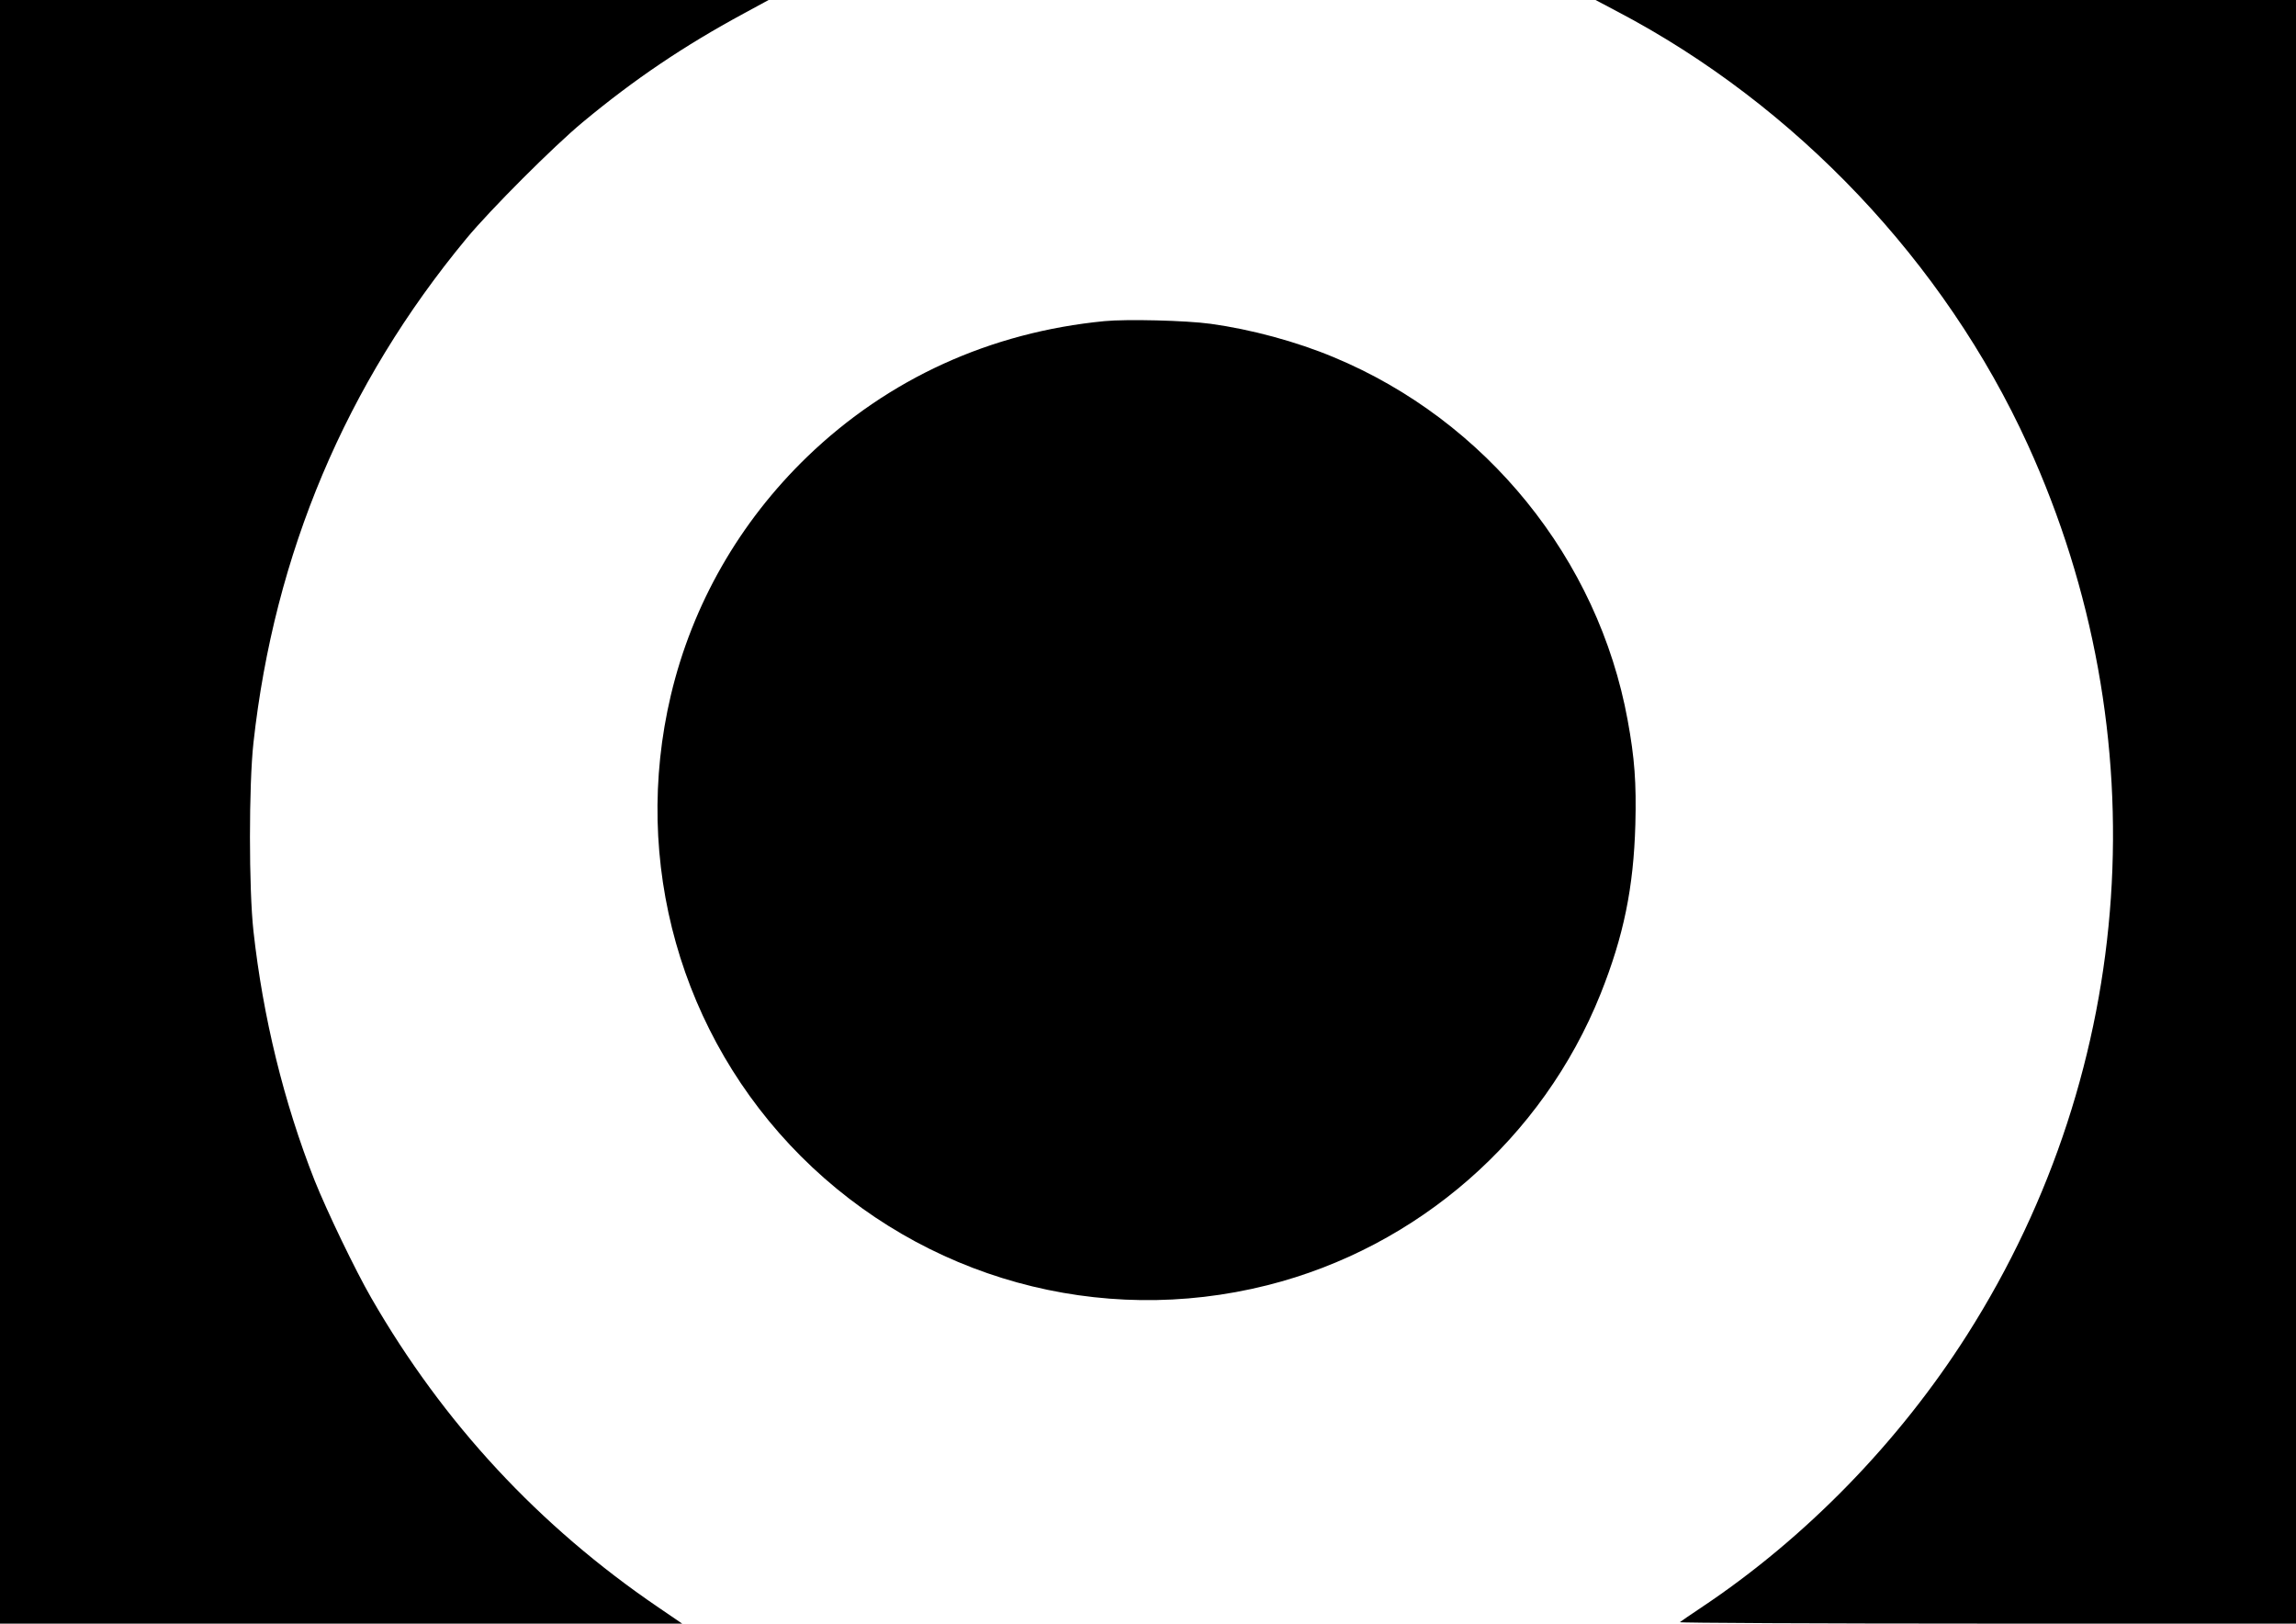
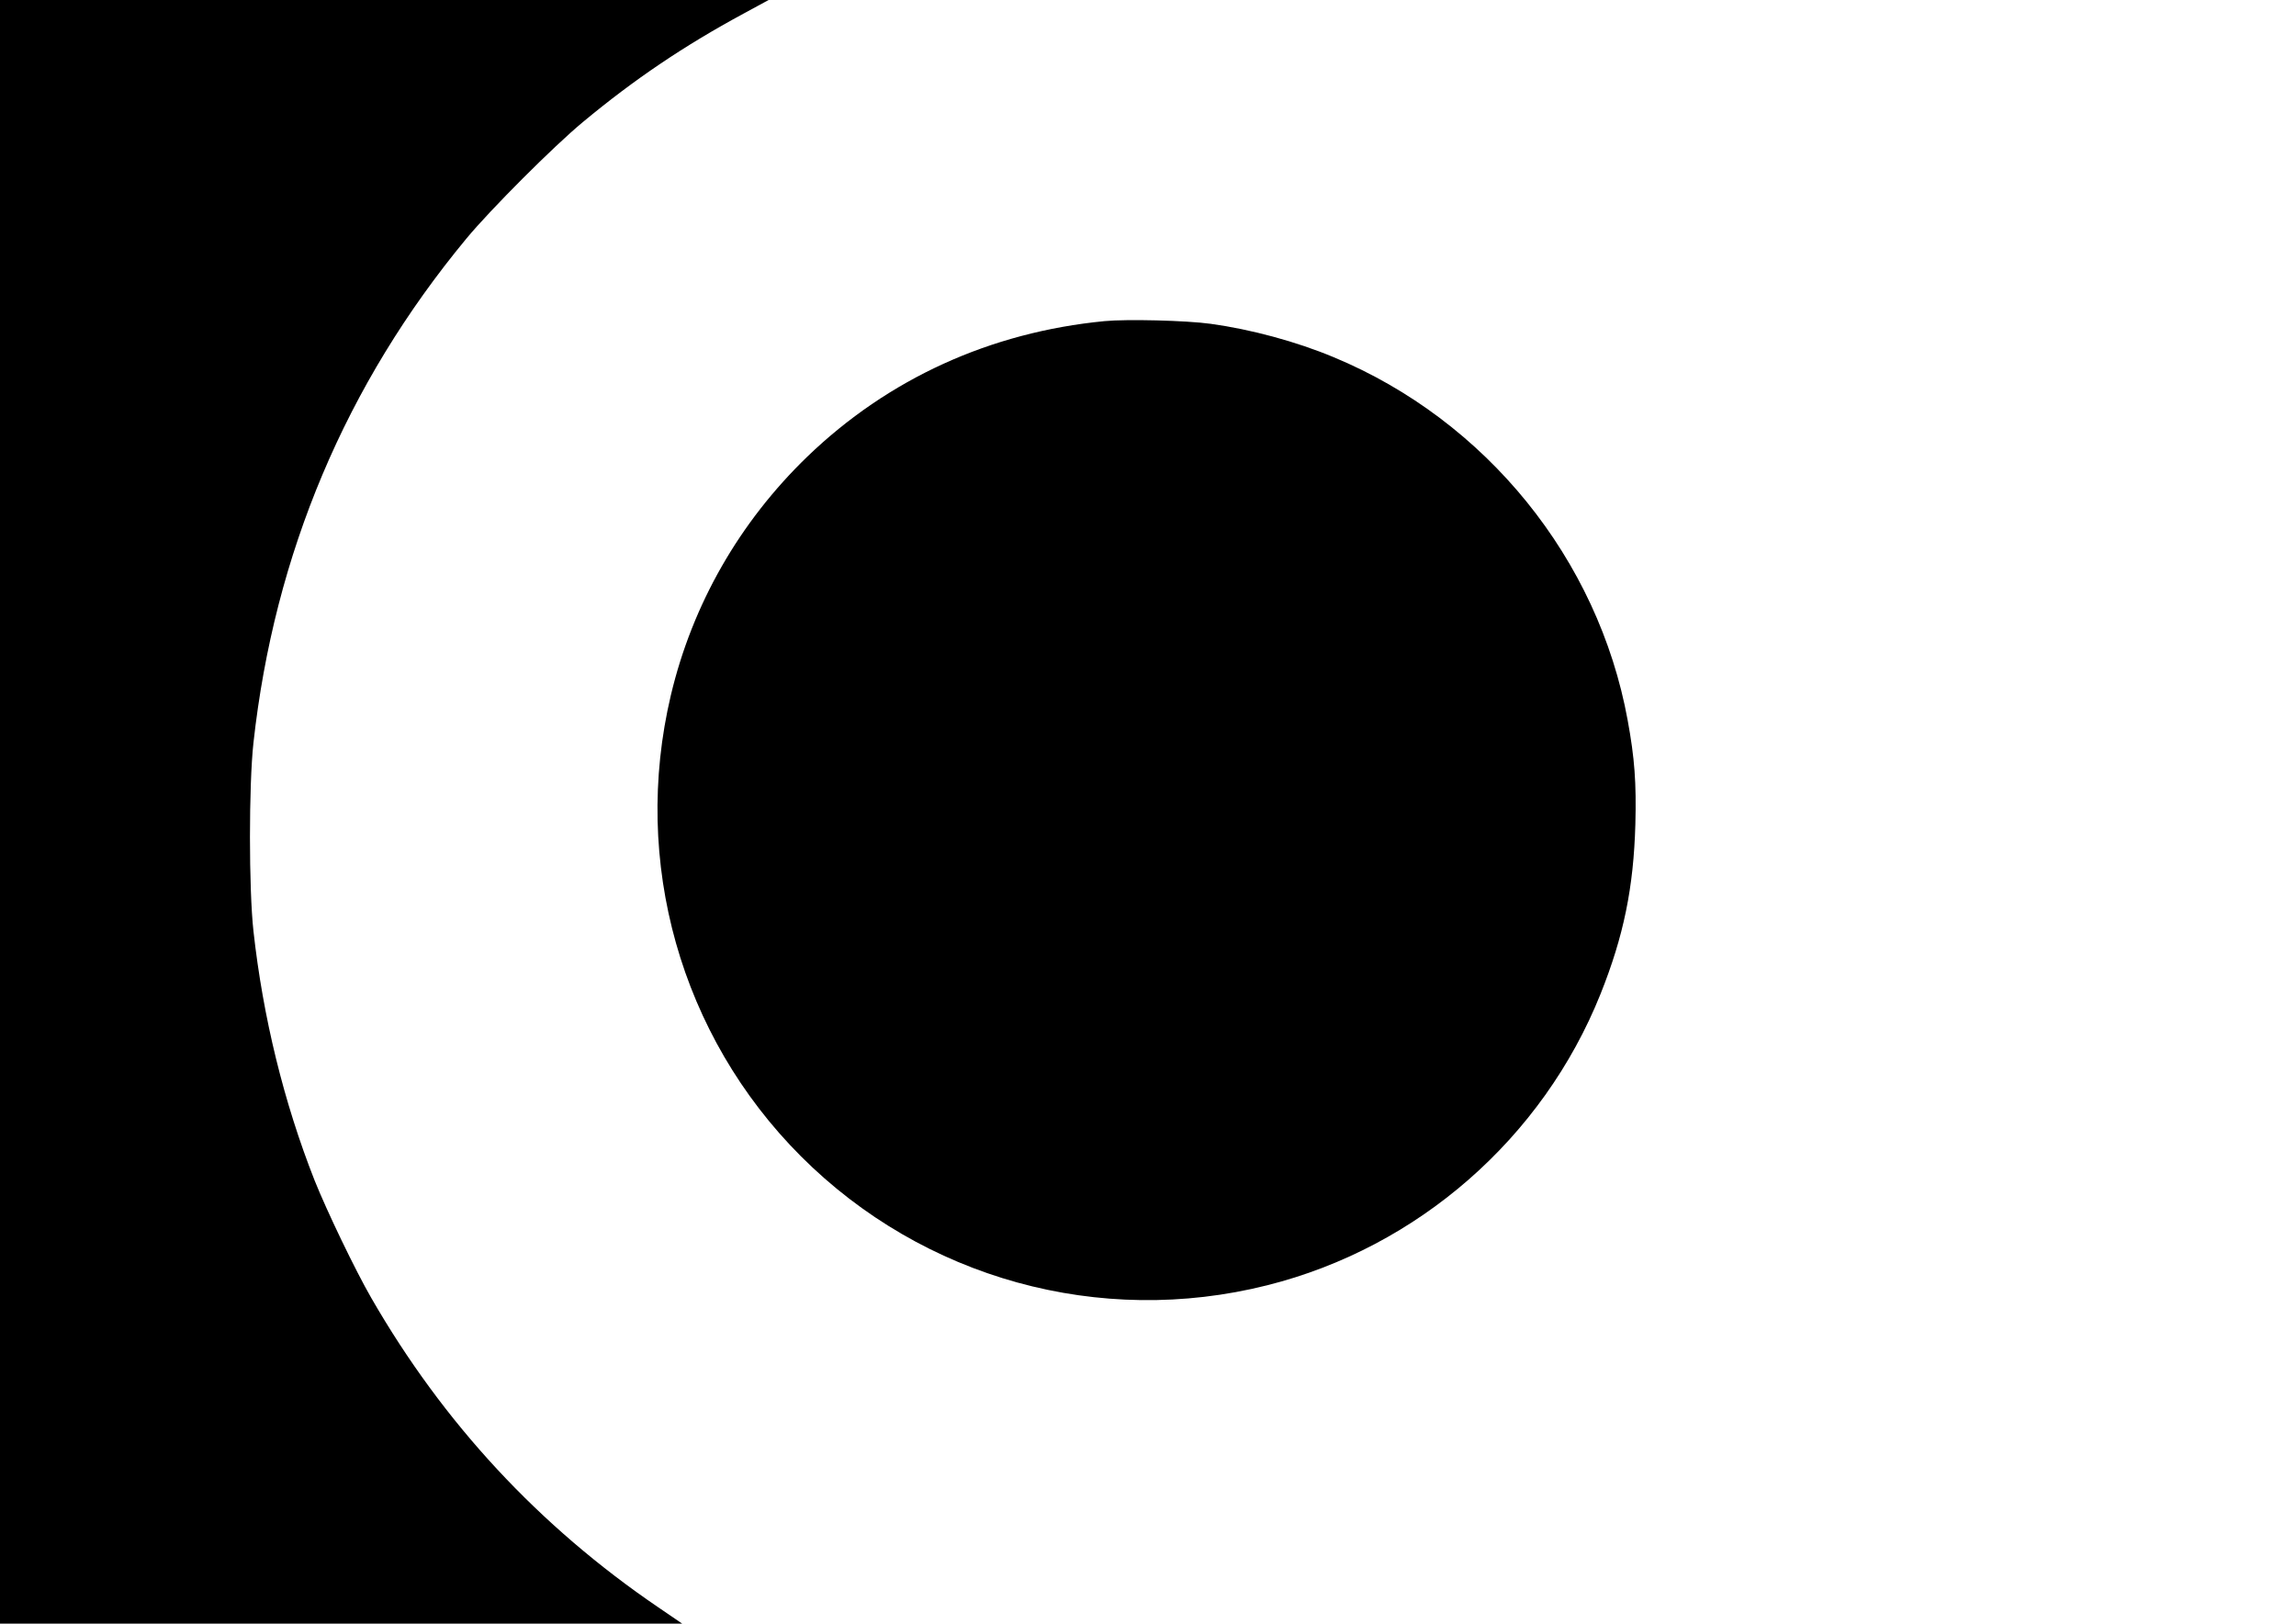
<svg xmlns="http://www.w3.org/2000/svg" version="1.0" width="1280pt" height="905pt" viewBox="0 0 1280 905" preserveAspectRatio="xMidYMid meet">
  <g transform="translate(0,905) scale(0.1,-0.1)" fill="#000000" stroke="none">
    <path d="M0 4525 l0 -4525 1902 0 1901 0 -132 90 c-666 453 -1199 1027 -1601 1725 -90 156 -248 485 -316 655 -172 436 -288 911 -341 1390 -26 235 -26 815 0 1050 116 1052 515 1999 1187 2810 133 161 489 517 650 650 289 240 564 425 895 604 l140 76 -2142 0 -2143 0 0 -4525z" />
-     <path d="M9016 8986 c995 -522 1825 -1398 2289 -2415 736 -1614 611 -3467 -337 -4959 -381 -600 -902 -1135 -1483 -1522 -60 -40 -114 -77 -120 -82 -5 -4 766 -8 1713 -8 l1722 0 0 4525 0 4525 -1952 0 -1953 0 121 -64z" />
    <path d="M6157 7260 c-637 -62 -1205 -321 -1656 -755 -379 -366 -641 -824 -761 -1330 -220 -929 54 -1898 725 -2570 682 -682 1666 -954 2600 -719 840 211 1536 820 1858 1624 129 323 184 592 194 945 6 232 -4 369 -43 581 -164 898 -789 1670 -1639 2023 -208 87 -460 155 -685 186 -137 19 -469 27 -593 15z" />
  </g>
</svg>